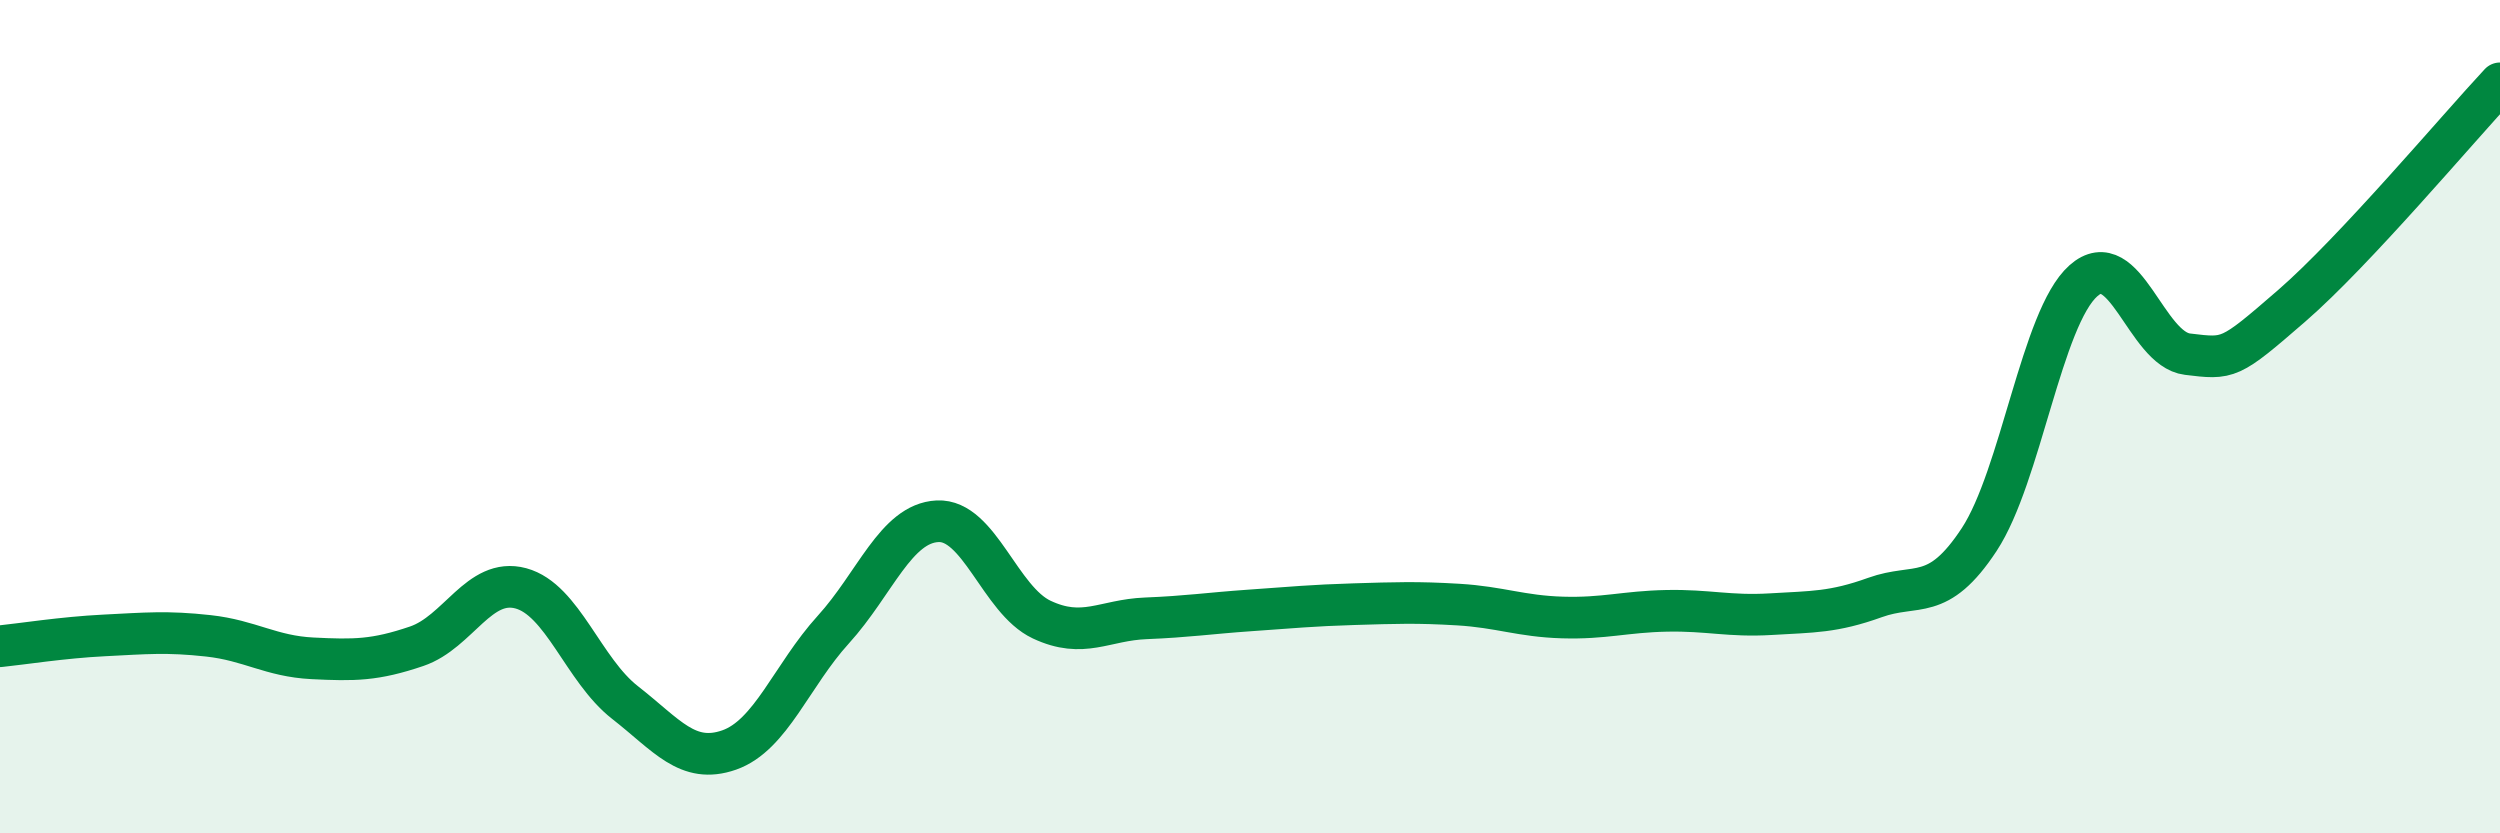
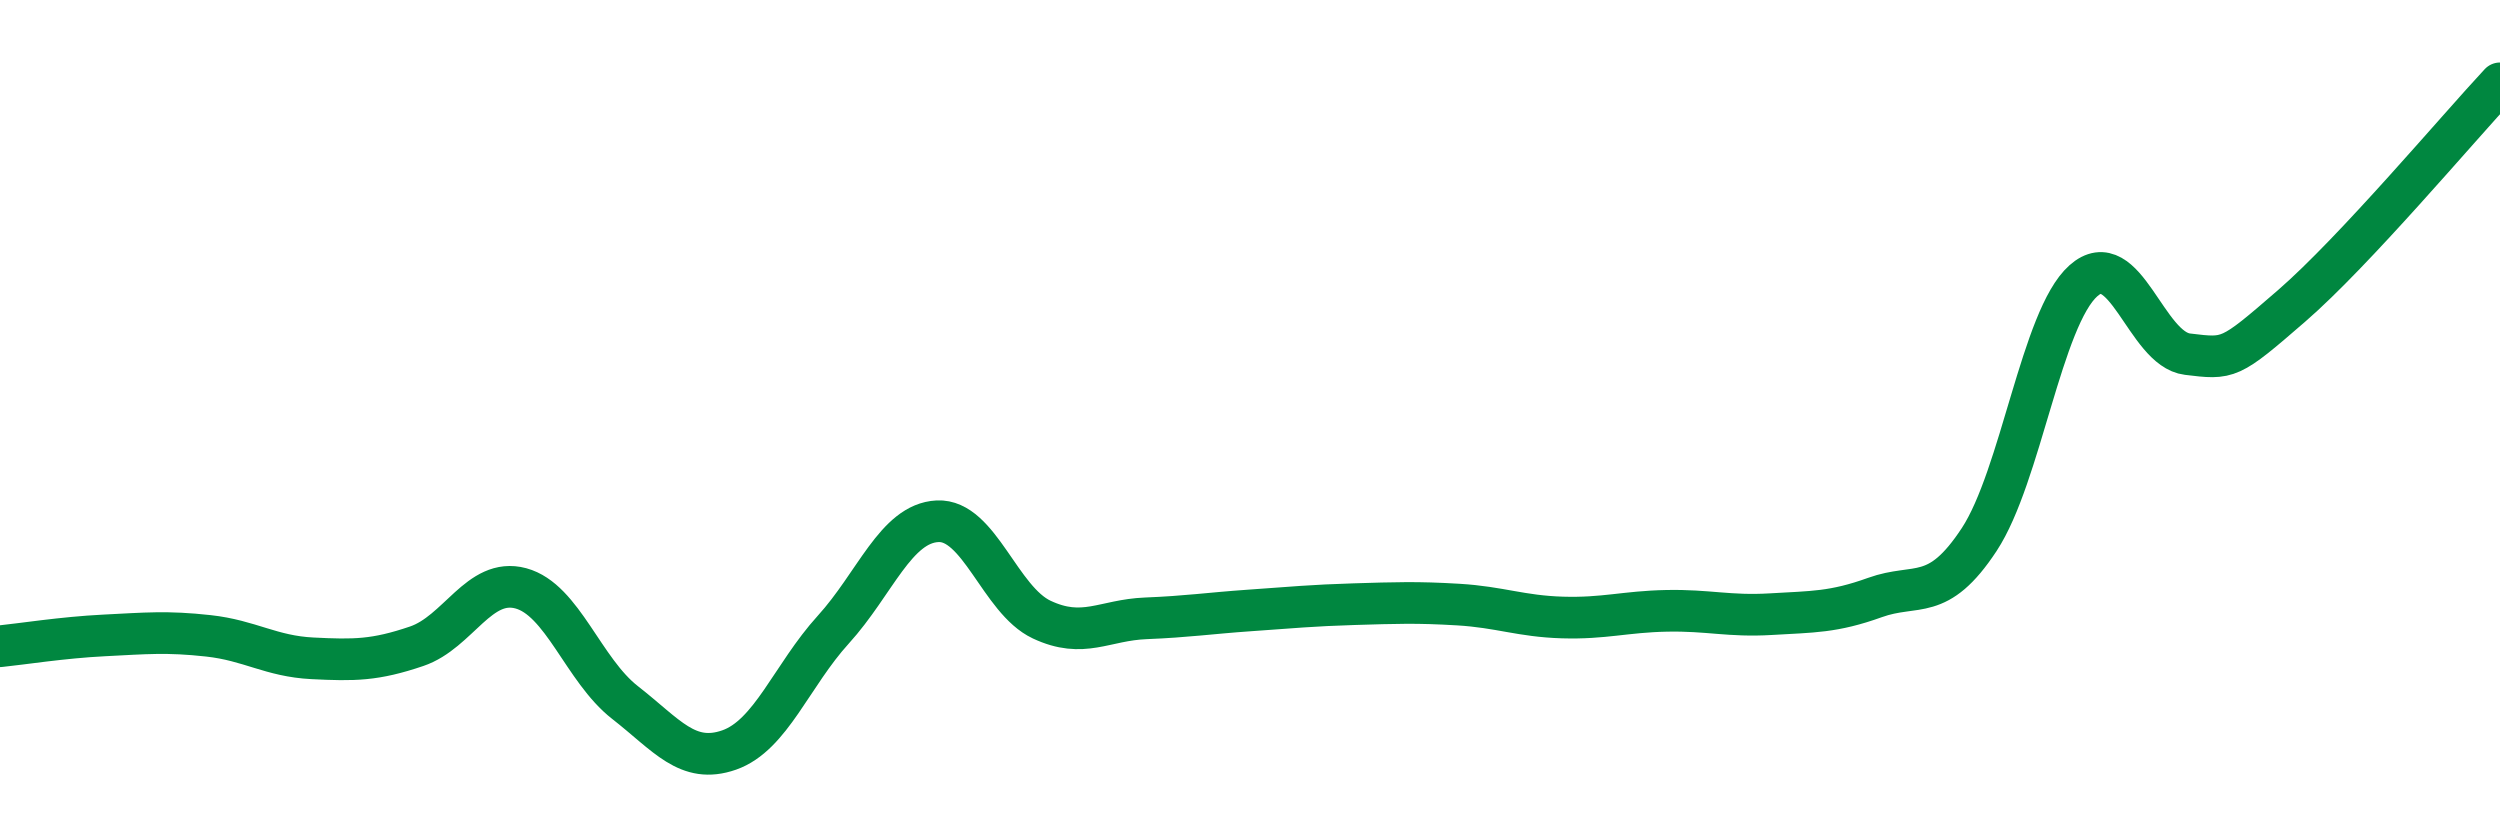
<svg xmlns="http://www.w3.org/2000/svg" width="60" height="20" viewBox="0 0 60 20">
-   <path d="M 0,15.51 C 0.5,15.46 1.5,15.3 2.5,15.25 C 3.5,15.2 4,15.15 5,15.26 C 6,15.37 6.5,15.75 7.5,15.8 C 8.5,15.85 9,15.85 10,15.51 C 11,15.17 11.5,13.85 12.5,14.12 C 13.5,14.39 14,16.08 15,16.86 C 16,17.64 16.5,18.35 17.5,18 C 18.5,17.65 19,16.21 20,15.11 C 21,14.01 21.5,12.56 22.5,12.51 C 23.5,12.46 24,14.4 25,14.87 C 26,15.34 26.5,14.88 27.5,14.84 C 28.5,14.8 29,14.72 30,14.65 C 31,14.58 31.5,14.53 32.5,14.5 C 33.5,14.47 34,14.45 35,14.51 C 36,14.57 36.5,14.79 37.5,14.82 C 38.5,14.85 39,14.68 40,14.66 C 41,14.64 41.5,14.8 42.5,14.74 C 43.5,14.68 44,14.7 45,14.34 C 46,13.98 46.5,14.47 47.5,12.95 C 48.5,11.43 49,7.63 50,6.74 C 51,5.85 51.5,8.38 52.5,8.5 C 53.5,8.62 53.5,8.64 55,7.34 C 56.5,6.04 59,3.07 60,2L60 20L0 20Z" fill="#008740" opacity="0.1" stroke-linecap="round" stroke-linejoin="round" />
  <path d="M 0,15.51 C 0.5,15.46 1.5,15.3 2.5,15.25 C 3.5,15.2 4,15.15 5,15.26 C 6,15.37 6.5,15.75 7.5,15.8 C 8.5,15.85 9,15.85 10,15.51 C 11,15.17 11.5,13.85 12.5,14.12 C 13.5,14.39 14,16.08 15,16.86 C 16,17.64 16.5,18.35 17.5,18 C 18.5,17.65 19,16.21 20,15.11 C 21,14.01 21.5,12.56 22.5,12.51 C 23.5,12.46 24,14.4 25,14.87 C 26,15.34 26.5,14.88 27.5,14.84 C 28.5,14.8 29,14.72 30,14.65 C 31,14.58 31.5,14.53 32.5,14.5 C 33.5,14.47 34,14.45 35,14.51 C 36,14.57 36.5,14.79 37.5,14.82 C 38.5,14.85 39,14.68 40,14.66 C 41,14.64 41.5,14.8 42.5,14.74 C 43.5,14.68 44,14.7 45,14.34 C 46,13.98 46.5,14.47 47.5,12.95 C 48.5,11.43 49,7.63 50,6.74 C 51,5.85 51.5,8.38 52.5,8.5 C 53.5,8.62 53.5,8.64 55,7.34 C 56.5,6.04 59,3.07 60,2" stroke="#008740" stroke-width="1" fill="none" stroke-linecap="round" stroke-linejoin="round" />
</svg>